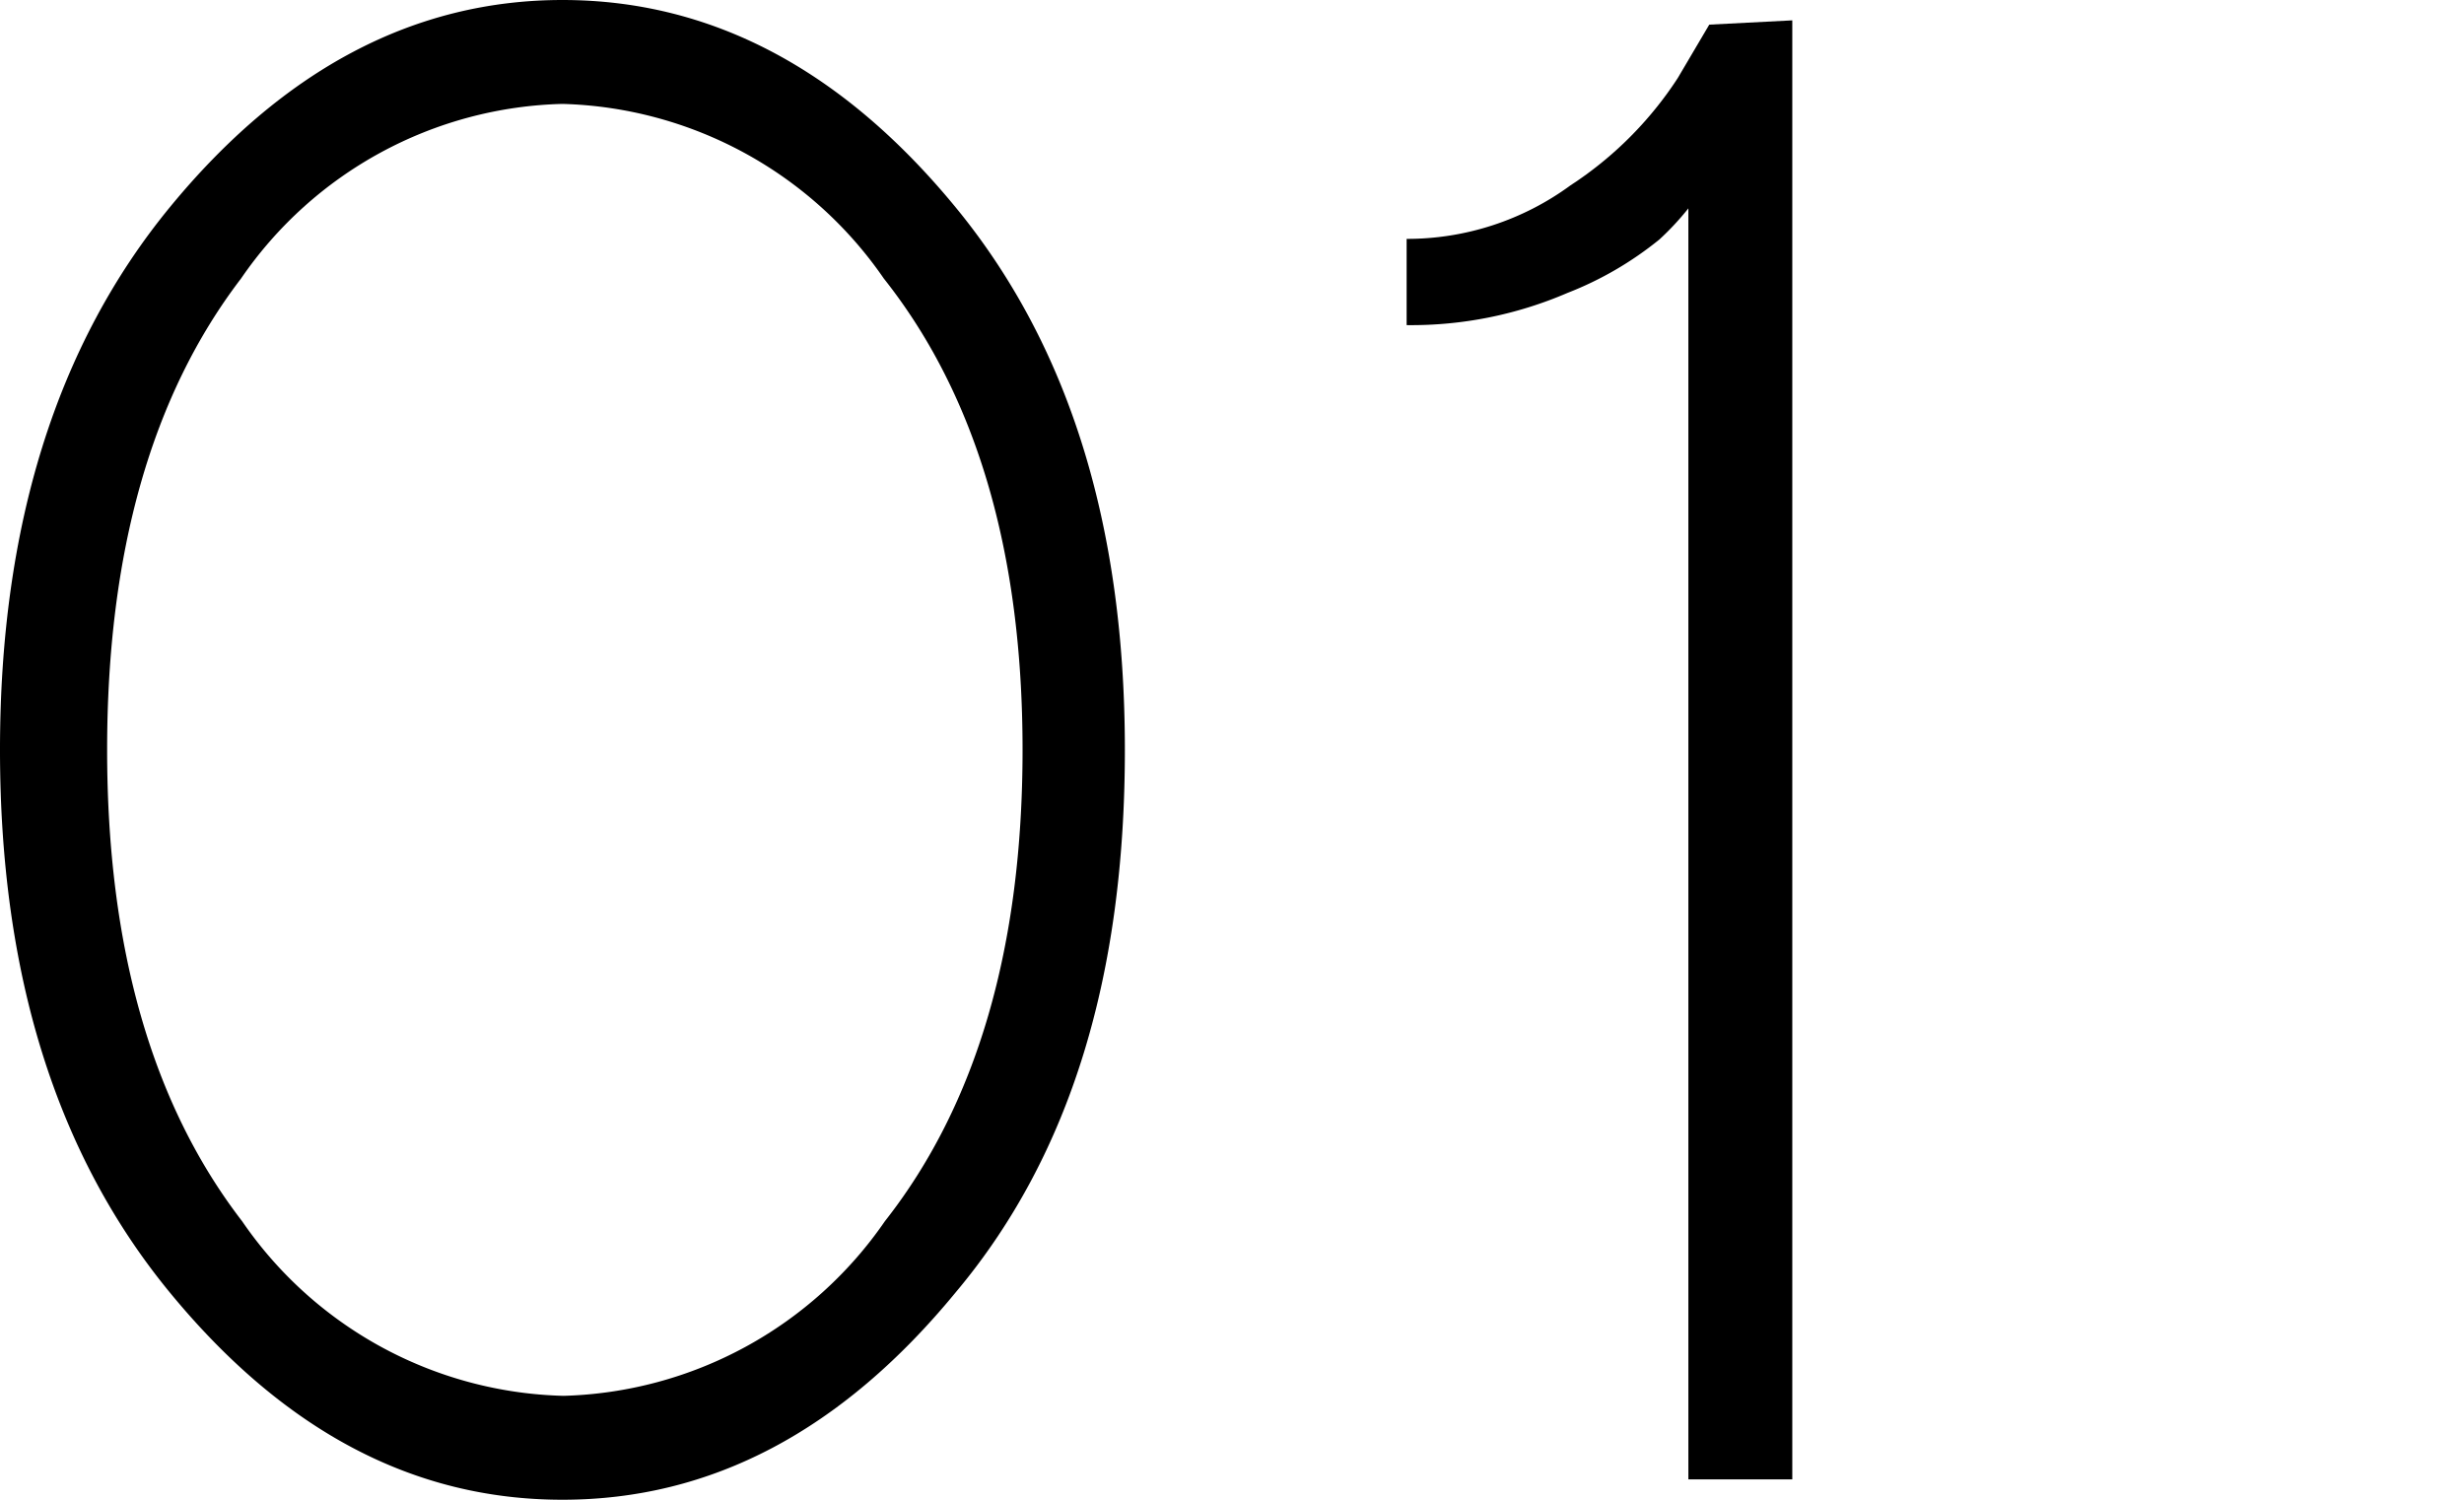
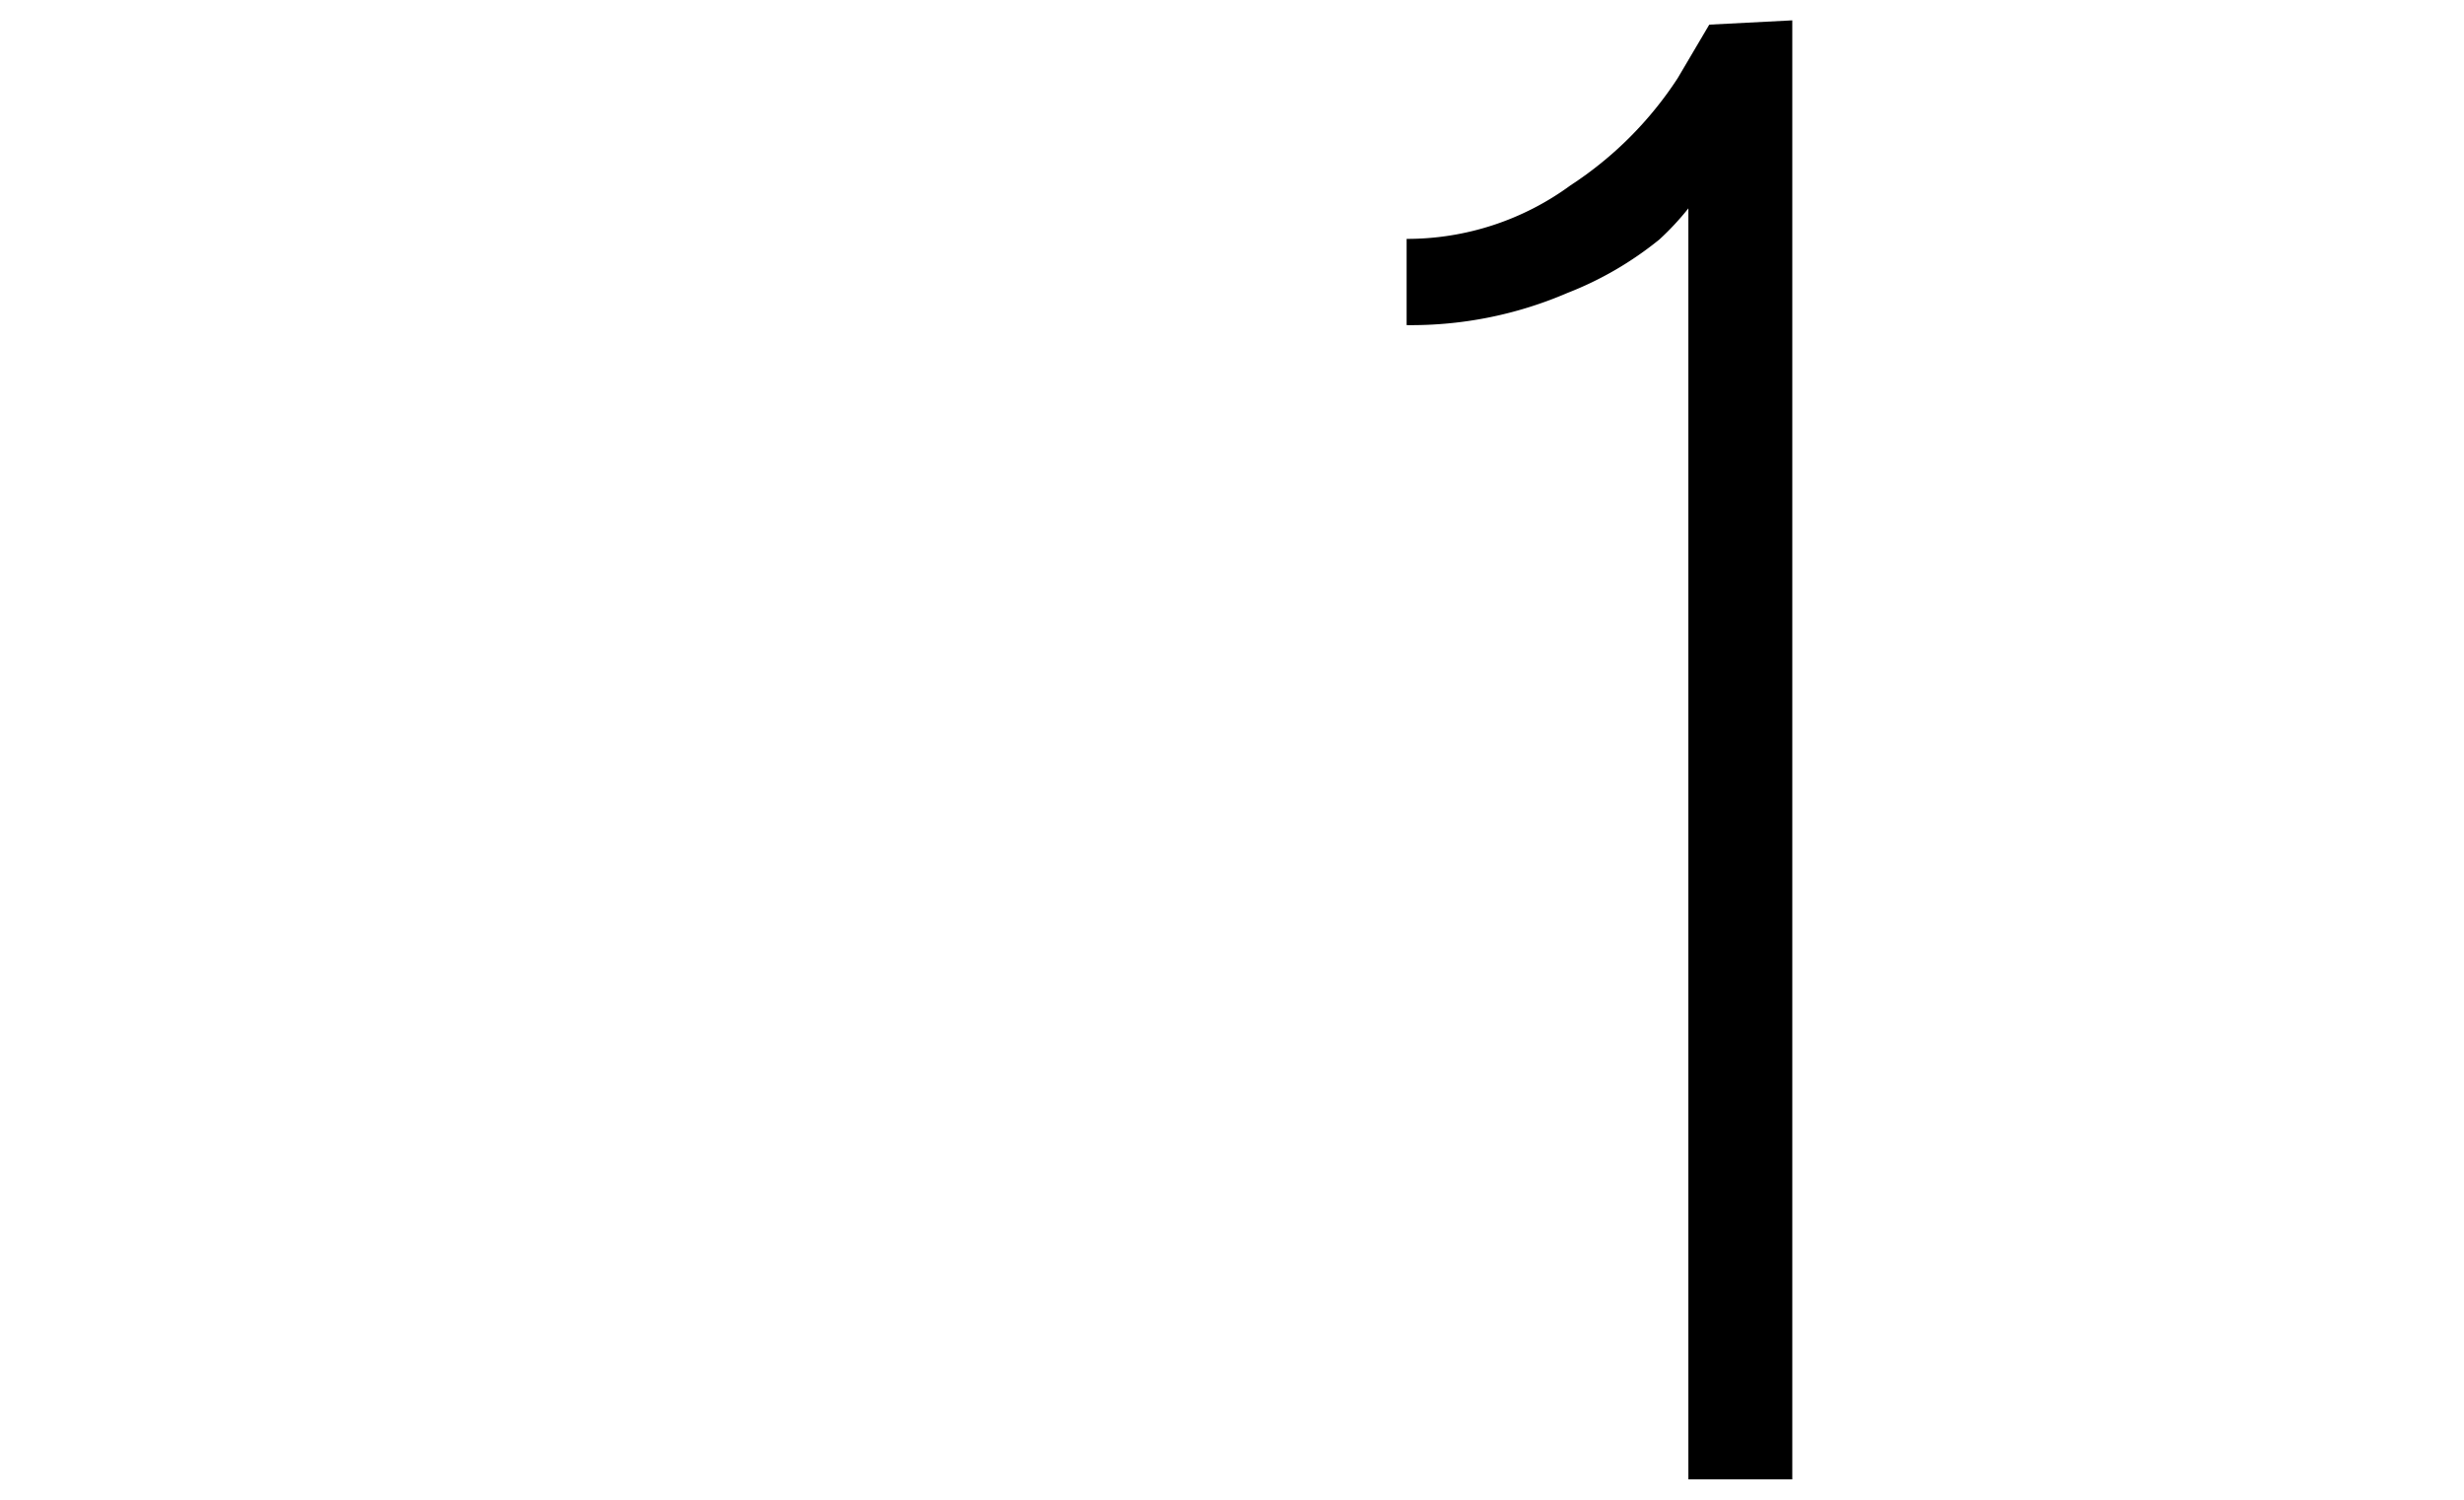
<svg xmlns="http://www.w3.org/2000/svg" viewBox="0 0 46 28">
  <defs>
    <style>.cls-1{fill:none;}</style>
  </defs>
  <title>アセット 27</title>
  <g id="レイヤー_2" data-name="レイヤー 2">
    <g id="contents">
-       <path d="M17.84,24.13C15.72,26.71,13.28,28,10.5,28s-5.21-1.29-7.33-3.87S0,18.18,0,14,1.06,6.44,3.17,3.87,7.73,0,10.5,0s5.22,1.29,7.34,3.87S21,9.82,21,14,20,21.56,17.84,24.13ZM4.52,22.8a7.5,7.5,0,0,0,6,3.26,7.53,7.53,0,0,0,6-3.26q2.57-3.27,2.57-8.8T16.5,5.2a7.53,7.53,0,0,0-6-3.26,7.5,7.5,0,0,0-6,3.26Q2,8.47,2,14T4.52,22.8Z" />
      <path d="M33.46.38V27.62H31.52V3.89a5.14,5.14,0,0,1-.54.58,6.41,6.41,0,0,1-1.72,1,7.37,7.37,0,0,1-3,.6V4.46a5.16,5.16,0,0,0,3.06-1,6.85,6.85,0,0,0,2-2l.59-1Z" />
      <rect class="cls-1" width="46" height="28" />
    </g>
  </g>
</svg>